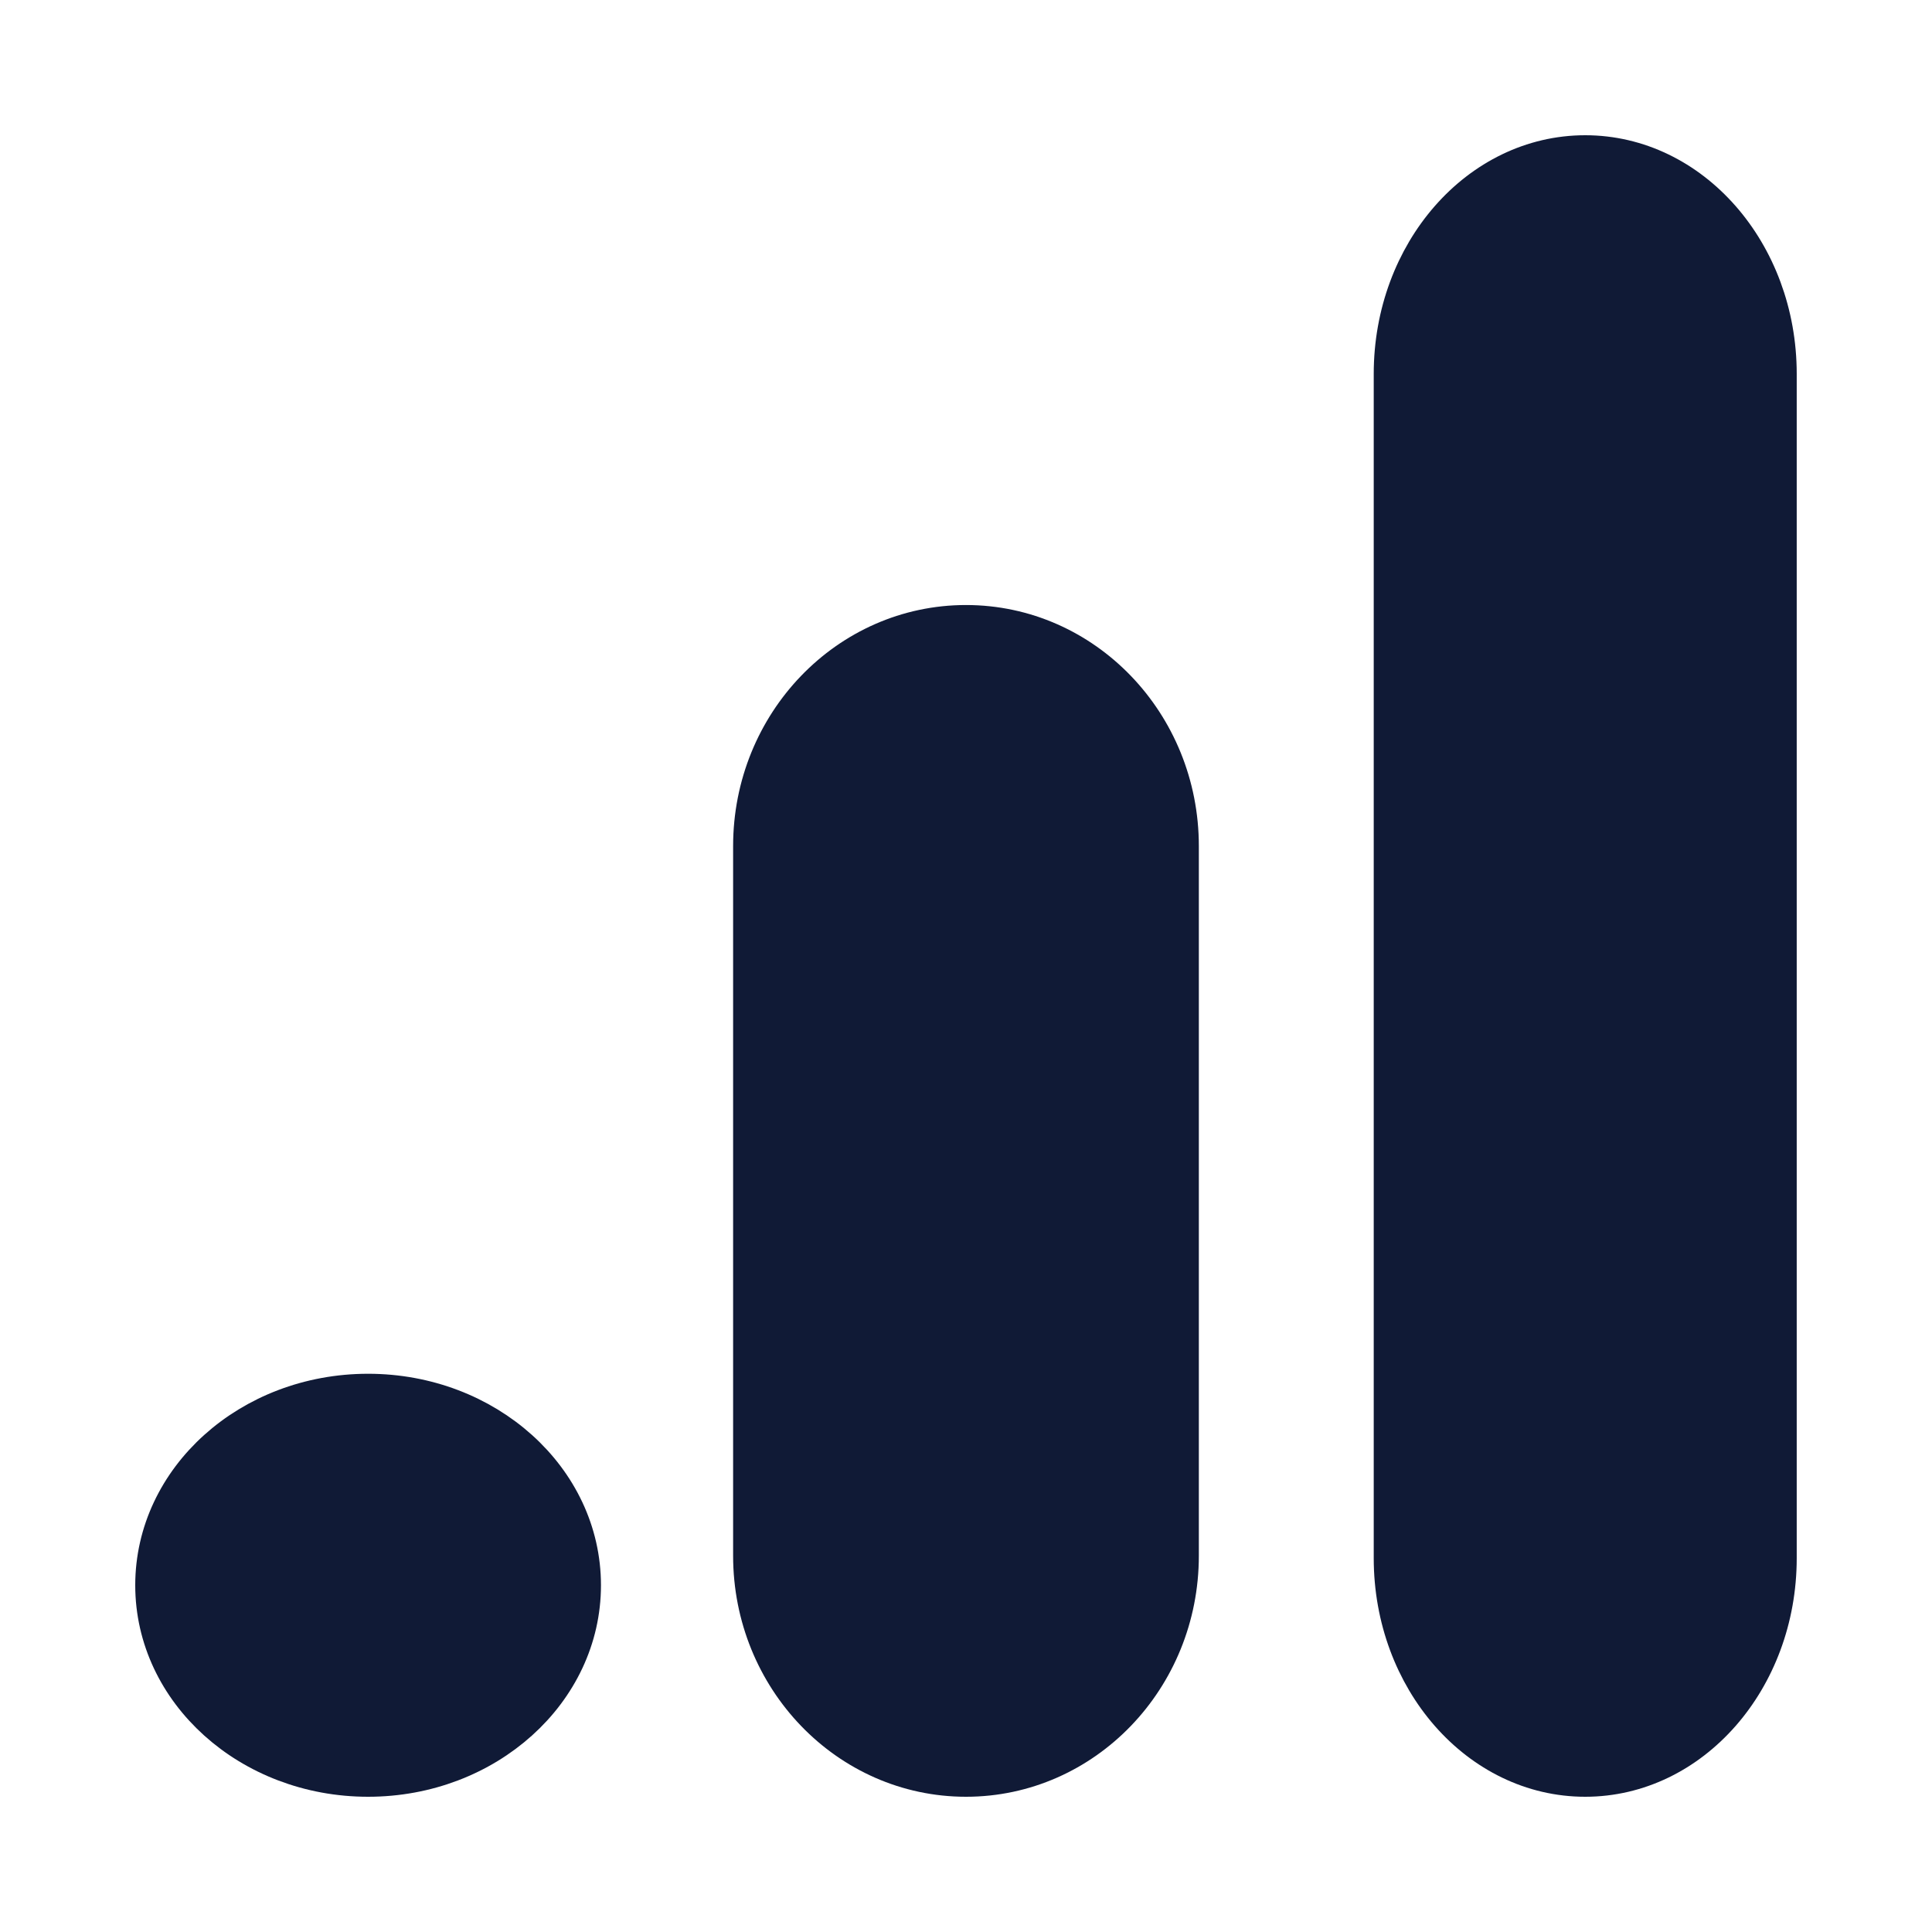
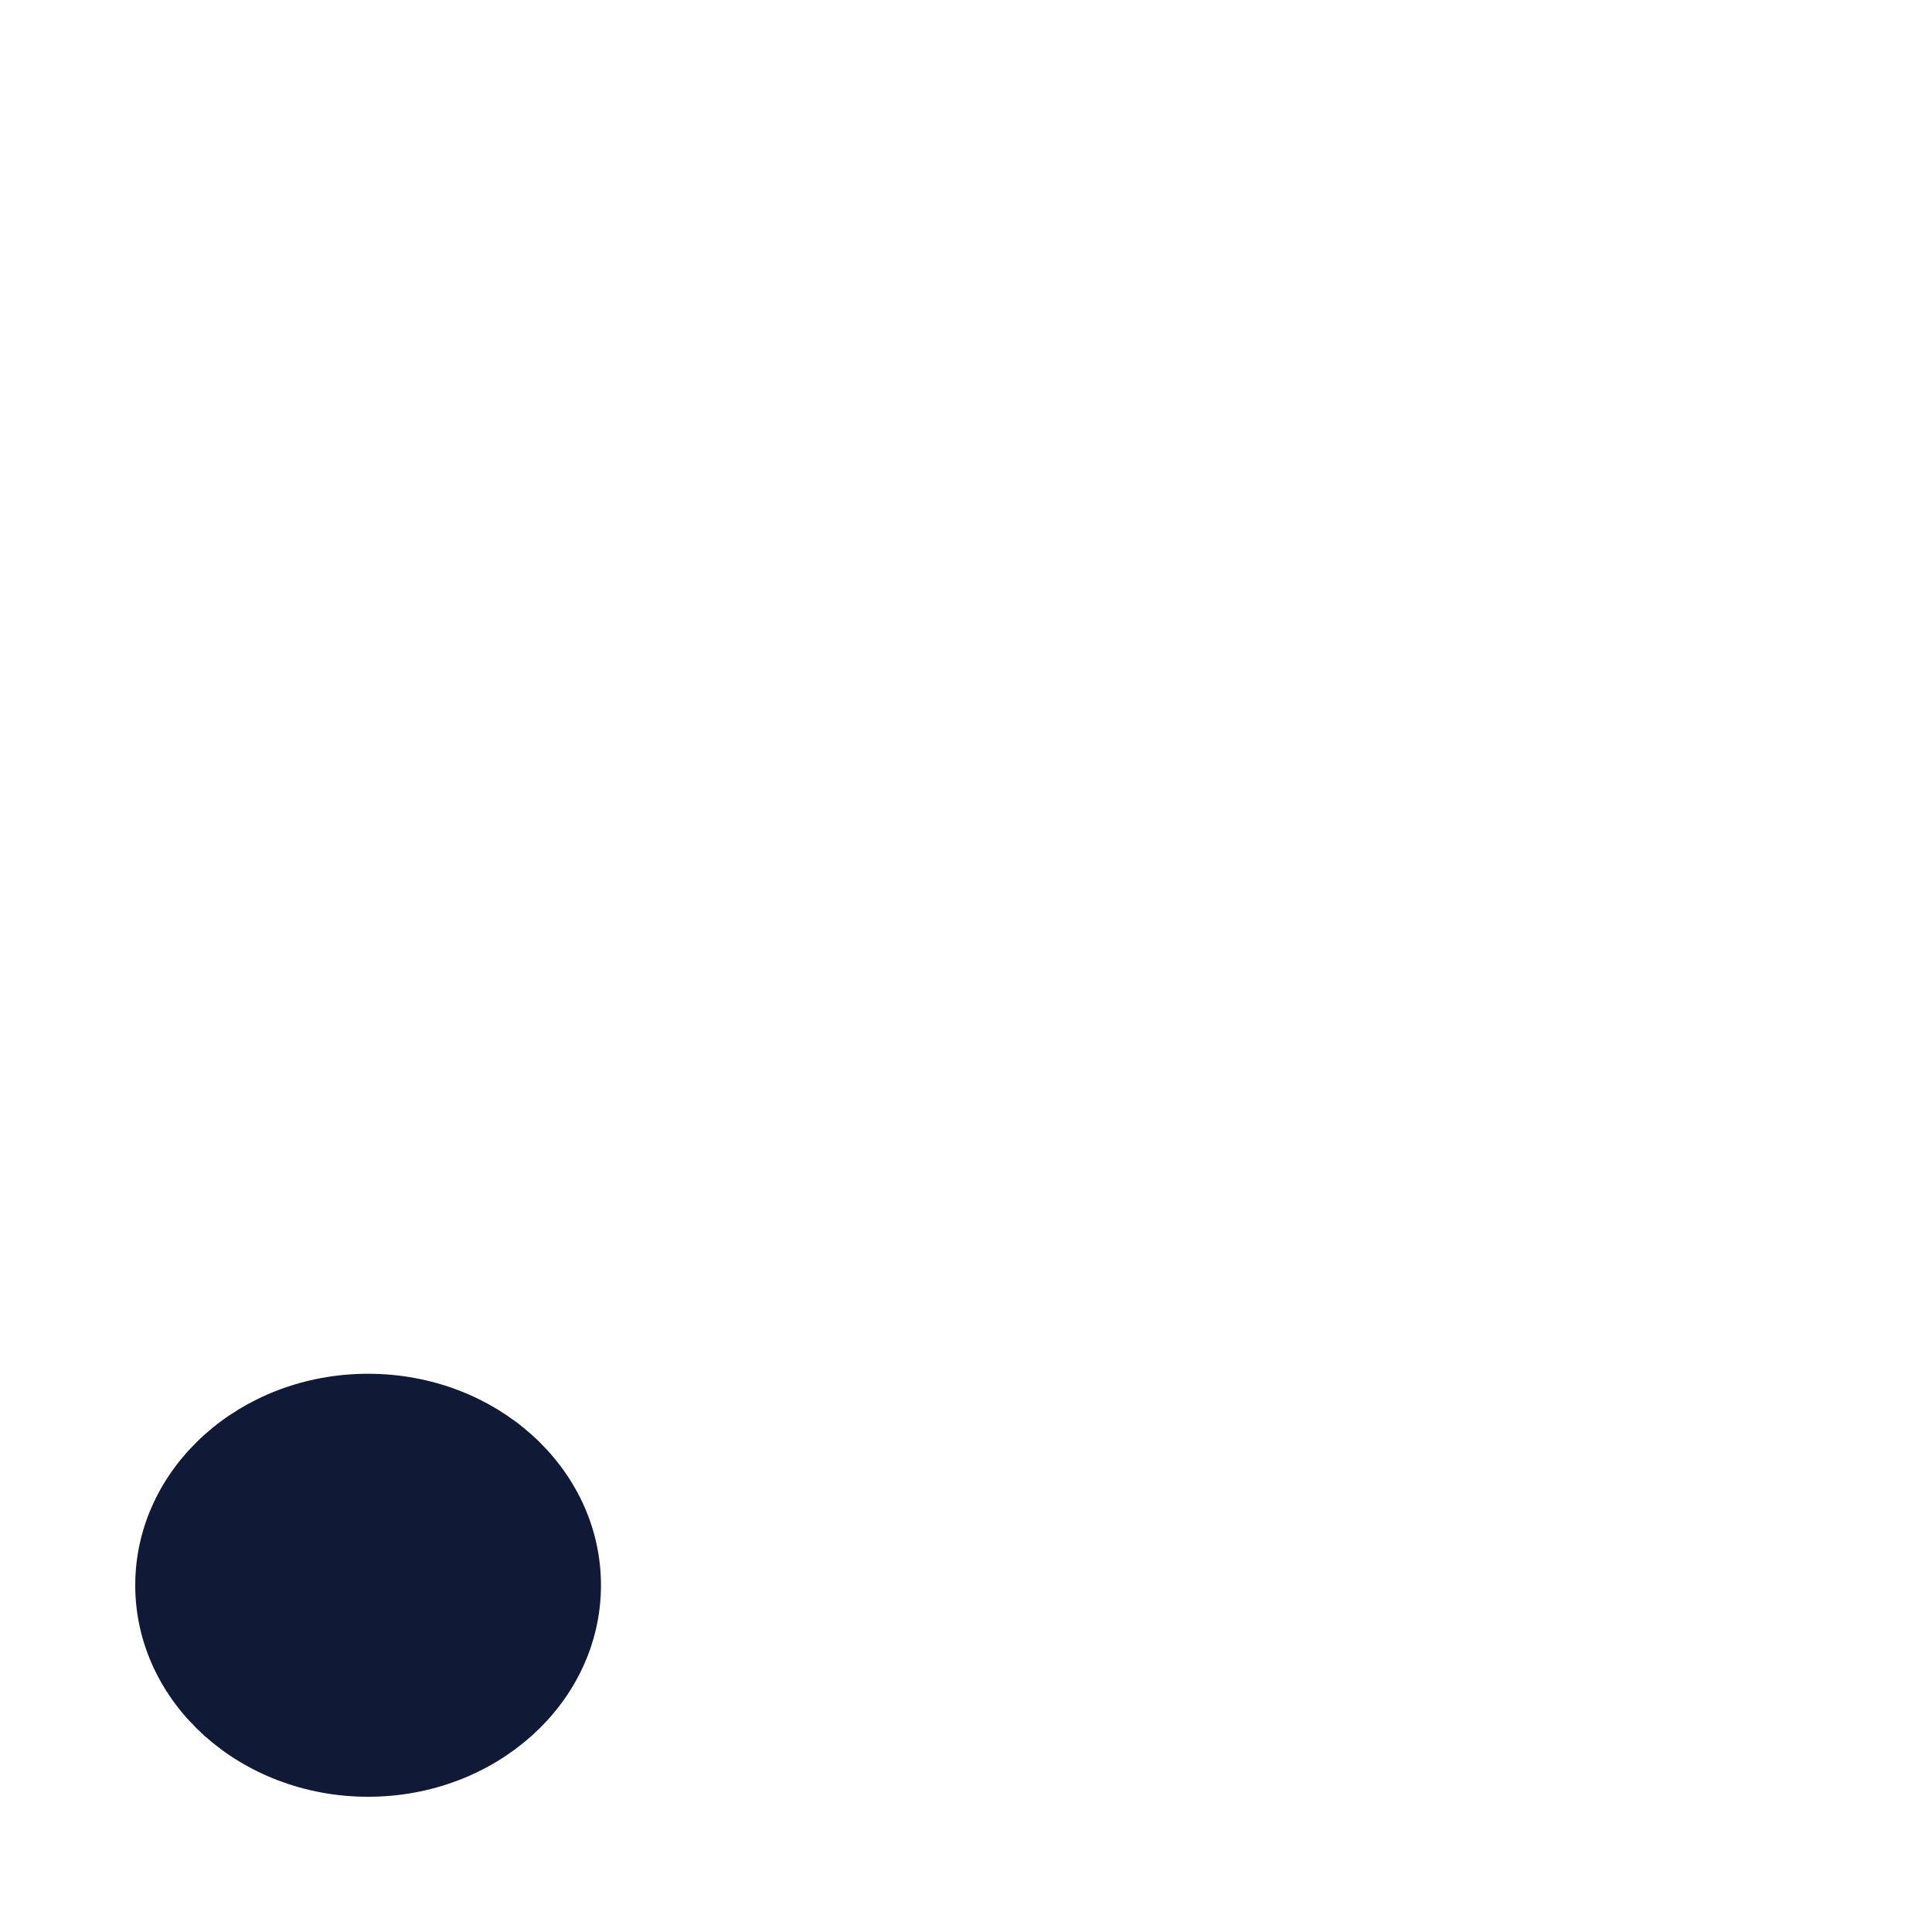
<svg xmlns="http://www.w3.org/2000/svg" width="50" height="50" viewBox="0 0 50 50" fill="none">
-   <path d="M41.025 46C43.772 46 45.999 43.459 45.999 40.324V9.676C45.999 6.541 43.772 4 41.025 4C38.279 4 36.052 6.541 36.052 9.676V40.324C36.052 43.459 38.279 46 41.025 46Z" fill="#101A36" stroke="#101A36" stroke-linecap="round" stroke-linejoin="round" />
-   <path d="M25 46C28.052 46 30.526 43.431 30.526 40.261V21.897C30.526 18.728 28.052 16.158 25 16.158C21.947 16.158 19.473 18.728 19.473 21.897V40.261C19.473 43.431 21.947 46 25 46Z" fill="#101A36" stroke="#101A36" stroke-linecap="round" stroke-linejoin="round" />
  <path d="M9.526 46C12.578 46 15.053 43.773 15.053 41.026C15.053 38.279 12.578 36.053 9.526 36.053C6.474 36.053 4 38.279 4 41.026C4 43.773 6.474 46 9.526 46Z" fill="#101A36" stroke="#101A36" stroke-linecap="round" stroke-linejoin="round" />
</svg>